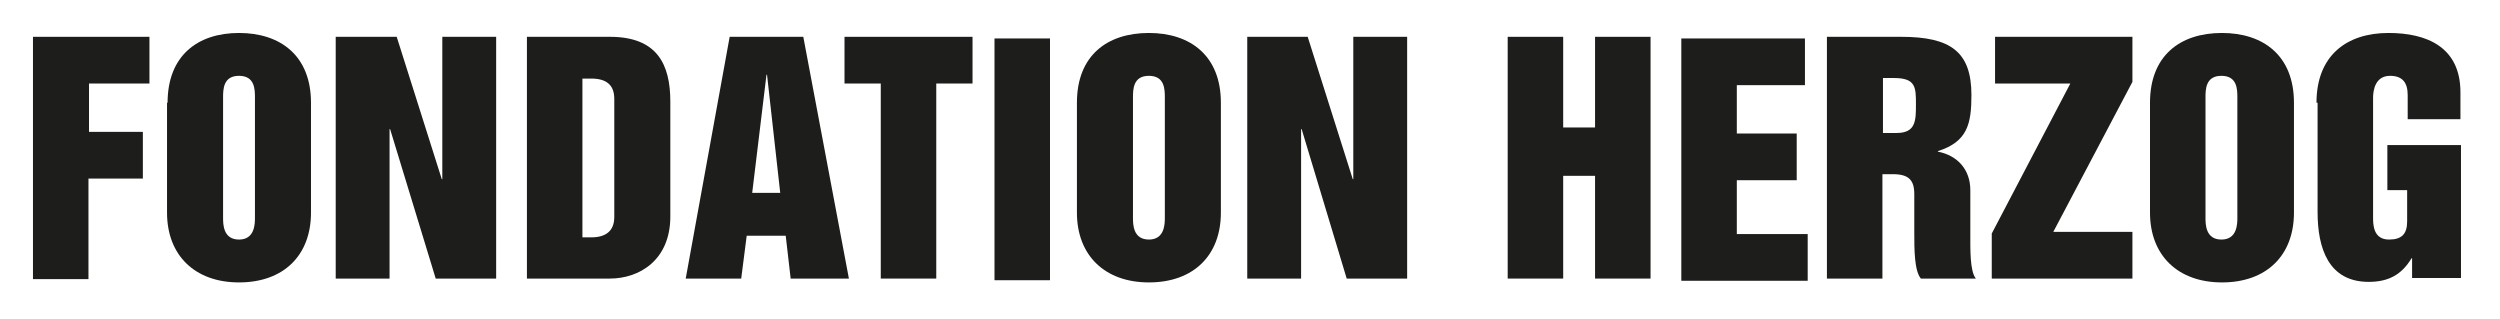
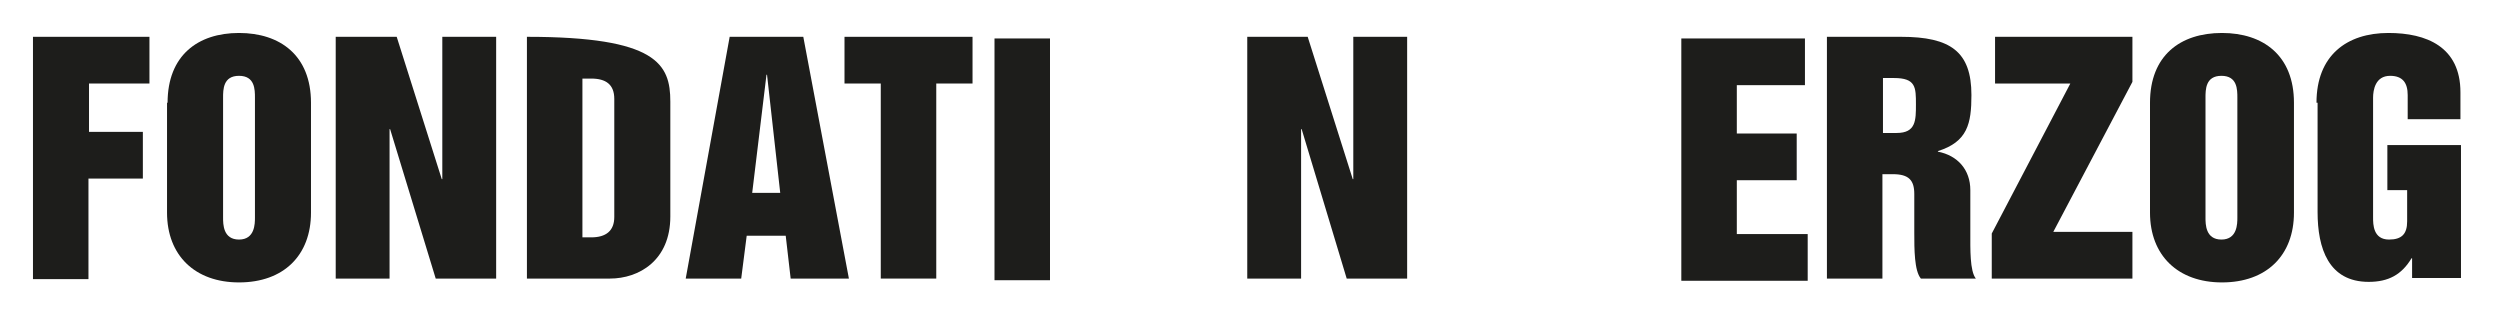
<svg xmlns="http://www.w3.org/2000/svg" width="455px" height="58px" viewBox="0 0 455 58" version="1.1">
  <title>logo-mobile</title>
  <desc>Created with Sketch.</desc>
  <defs />
  <g id="Page-1" stroke="none" stroke-width="1" fill="none" fill-rule="evenodd">
    <g id="logo-mobile" fill-rule="nonzero" fill="#1D1D1B">
      <g id="Group" transform="translate(6, 6)">
        <polygon id="Shape" points="0 0.7 21.2 0.7 21.2 9.2 10.2 9.2 10.2 18 20 18 20 26.5 10.1 26.5 10.1 44.8 0 44.8" />
        <path d="M24.5,12.7 C24.5,4.1 30,0 37.5,0 C45,0 50.6,4.1 50.6,12.7 L50.6,32.7 C50.6,40.5 45.6,45.4 37.5,45.4 C29.5,45.4 24.4,40.5 24.4,32.7 L24.4,12.7 L24.5,12.7 Z M34.6,33.6 C34.6,34.8 34.6,37.6 37.5,37.6 C40.4,37.6 40.4,34.7 40.4,33.6 L40.4,11.8 C40.4,10.3 40.4,7.8 37.5,7.8 C34.6,7.8 34.6,10.3 34.6,11.8 L34.6,33.6 Z" id="Shape" />
        <polygon id="Shape" points="55.1 0.7 66.2 0.7 74.4 26.6 74.5 26.6 74.5 0.7 84.3 0.7 84.3 44.7 73.3 44.7 65 17.5 64.9 17.5 64.9 44.7 55.1 44.7 55.1 0.7" />
-         <path d="M89.9,0.7 L105,0.7 C113.6,0.7 116,5.7 116,12.5 L116,33.4 C116,41.4 110.3,44.7 105,44.7 L89.9,44.7 L89.9,0.7 Z M100,37.2 L101.6,37.2 C104.3,37.2 105.8,36 105.8,33.5 L105.8,12 C105.8,9.4 104.3,8.3 101.6,8.3 L100,8.3 L100,37.2 Z" id="Shape" />
+         <path d="M89.9,0.7 C113.6,0.7 116,5.7 116,12.5 L116,33.4 C116,41.4 110.3,44.7 105,44.7 L89.9,44.7 L89.9,0.7 Z M100,37.2 L101.6,37.2 C104.3,37.2 105.8,36 105.8,33.5 L105.8,12 C105.8,9.4 104.3,8.3 101.6,8.3 L100,8.3 L100,37.2 Z" id="Shape" />
        <path d="M126.8,0.7 L140.2,0.7 L148.5,44.7 L137.9,44.7 L137,36.9 L129.9,36.9 L128.9,44.7 L118.8,44.7 L126.8,0.7 Z M130.9,29.1 L136,29.1 L133.6,7.6 L133.5,7.6 L130.9,29.1 Z" id="Shape" />
        <polygon id="Shape" points="147.8 0.7 171 0.7 171 9.2 164.4 9.2 164.4 44.7 154.3 44.7 154.3 9.2 147.7 9.2 147.7 0.7" />
        <polygon id="Shape" points="175 1 185.1 1 185.1 45 175 45" />
-         <path d="M190,12.7 C190,4.1 195.5,0 203.1,0 C210.6,0 216.2,4.1 216.2,12.7 L216.2,32.7 C216.2,40.5 211.2,45.4 203.1,45.4 C195.1,45.4 190,40.5 190,32.7 L190,12.7 Z M200.2,33.6 C200.2,34.8 200.2,37.6 203.1,37.6 C206,37.6 206,34.7 206,33.6 L206,11.8 C206,10.3 206,7.8 203.1,7.8 C200.2,7.8 200.2,10.3 200.2,11.8 L200.2,33.6 Z" id="Shape" />
        <polygon id="Shape" points="220.9 0.7 232 0.7 240.2 26.6 240.3 26.6 240.3 0.7 250.1 0.7 250.1 44.7 239.1 44.7 230.9 17.5 230.8 17.5 230.8 44.7 221 44.7 221 0.7" />
-         <polygon id="Shape" points="268.4 0.7 278.5 0.7 278.5 17.2 284.3 17.2 284.3 0.7 294.4 0.7 294.4 44.7 284.3 44.7 284.3 26 278.5 26 278.5 44.7 268.4 44.7" />
        <polygon id="Shape" points="300 1 322.5 1 322.5 9.5 310.1 9.5 310.1 18.3 321 18.3 321 26.8 310.1 26.8 310.1 36.6 323 36.6 323 45.1 300 45.1" />
        <path d="M326.6,0.7 L340,0.7 C349,0.7 352.8,3.4 352.8,11.3 C352.8,16.5 352.1,19.8 346.7,21.5 L346.7,21.6 C350.3,22.3 352.6,24.9 352.6,28.6 L352.6,36.4 C352.6,39.3 352.5,43.3 353.6,44.7 L343.6,44.7 C342.4,43.3 342.4,39.3 342.4,36.4 L342.4,29.3 C342.4,26.8 341.4,25.7 338.5,25.7 L336.6,25.7 L336.6,44.7 L326.5,44.7 L326.5,0.7 L326.6,0.7 Z M336.7,18.2 L339.2,18.2 C342.7,18.2 342.7,15.9 342.7,13 C342.7,9.9 342.7,8.2 338.7,8.2 L336.7,8.2 L336.7,18.2 Z" id="Shape" />
        <polygon id="Shape" points="357.1 0.7 382.1 0.7 382.1 8.9 367.7 36.2 382.1 36.2 382.1 44.7 356.5 44.7 356.5 36.5 370.8 9.2 357.1 9.2" />
        <path d="M385.3,12.7 C385.3,4.1 390.8,0 398.4,0 C405.9,0 411.5,4.1 411.5,12.7 L411.5,32.7 C411.5,40.5 406.5,45.4 398.4,45.4 C390.4,45.4 385.3,40.5 385.3,32.7 L385.3,12.7 Z M395.4,33.6 C395.4,34.8 395.4,37.6 398.3,37.6 C401.2,37.6 401.2,34.7 401.2,33.6 L401.2,11.8 C401.2,10.3 401.2,7.8 398.3,7.8 C395.4,7.8 395.4,10.3 395.4,11.8 L395.4,33.6 Z" id="Shape" />
        <path d="M415.6,12.7 C415.6,4.1 421.1,0 428.7,0 C435.6,0 441.8,2.5 441.8,10.8 L441.8,15.7 L432.2,15.7 L432.2,11.3 C432.2,9.1 431.3,7.8 429,7.8 C426.3,7.8 425.9,10.4 425.9,11.8 L425.9,33.6 C425.9,34.8 425.9,37.6 428.8,37.6 C431.1,37.6 432.1,36.6 432.1,34.3 L432.1,28.6 L428.5,28.6 L428.5,20.4 L441.9,20.4 L441.9,44.6 L433,44.6 L433,41 L432.9,41 C431.1,44 428.7,45.3 425.1,45.3 C417.8,45.3 415.8,39.2 415.8,32.6 L415.8,12.7 L415.6,12.7 Z" id="Shape" />
      </g>
    </g>
  </g>
</svg>